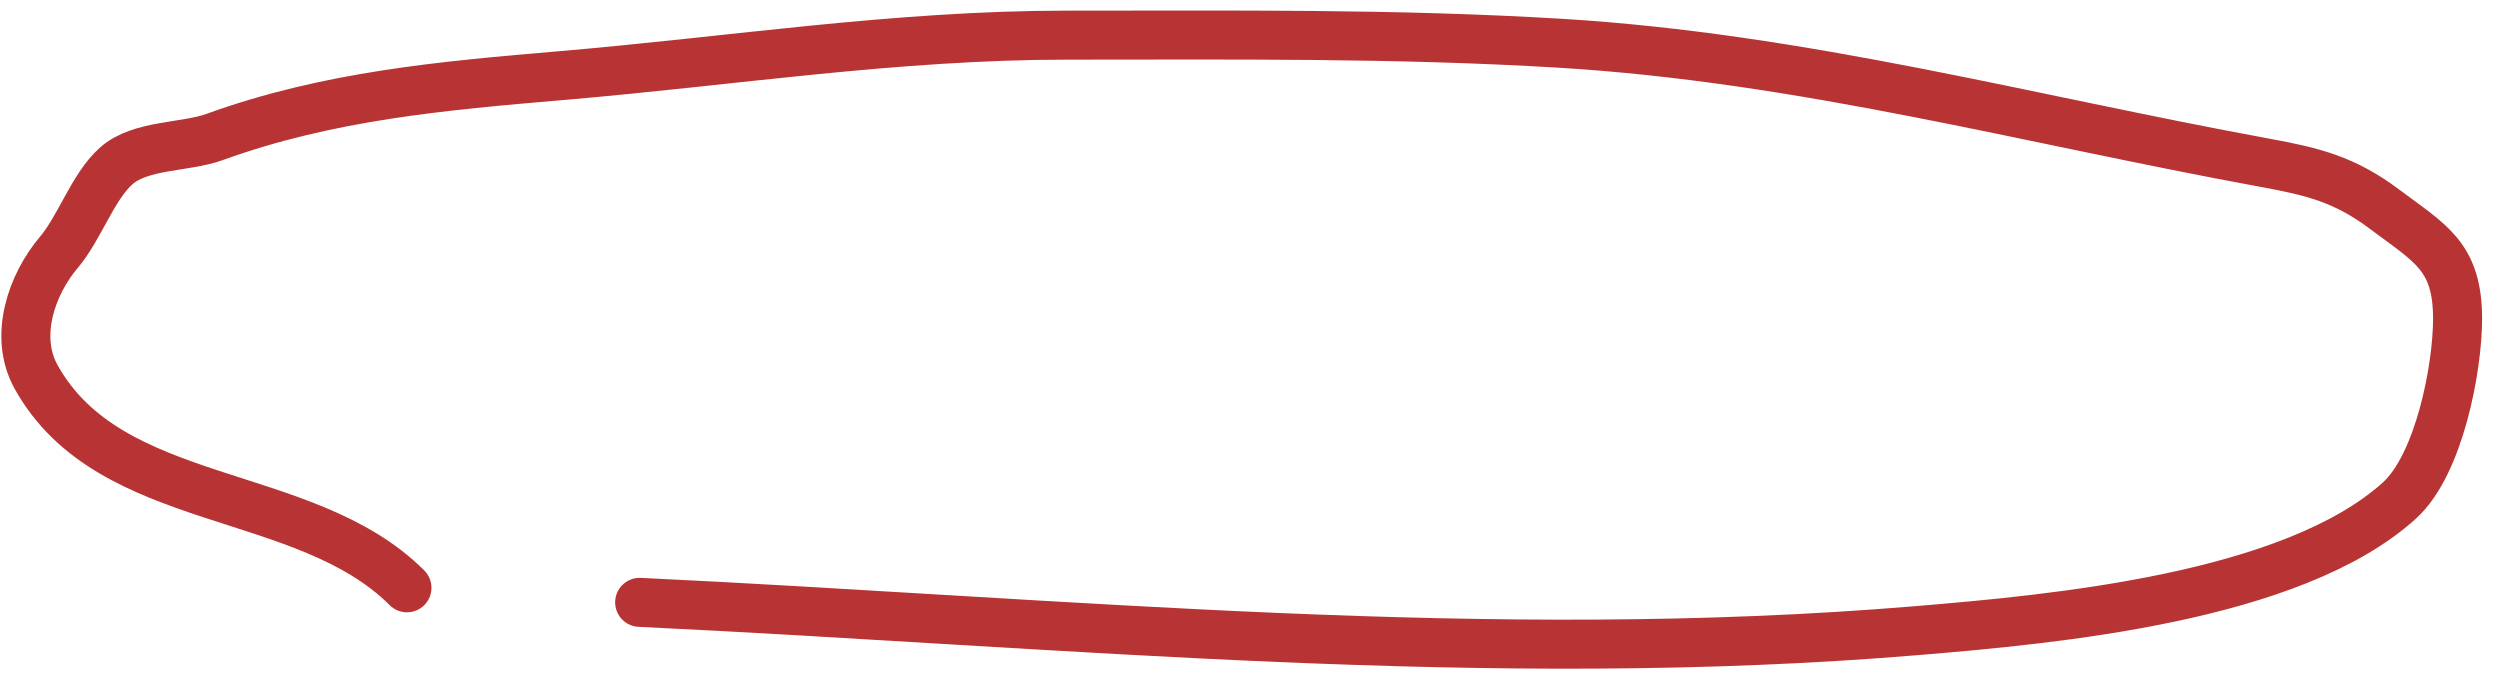
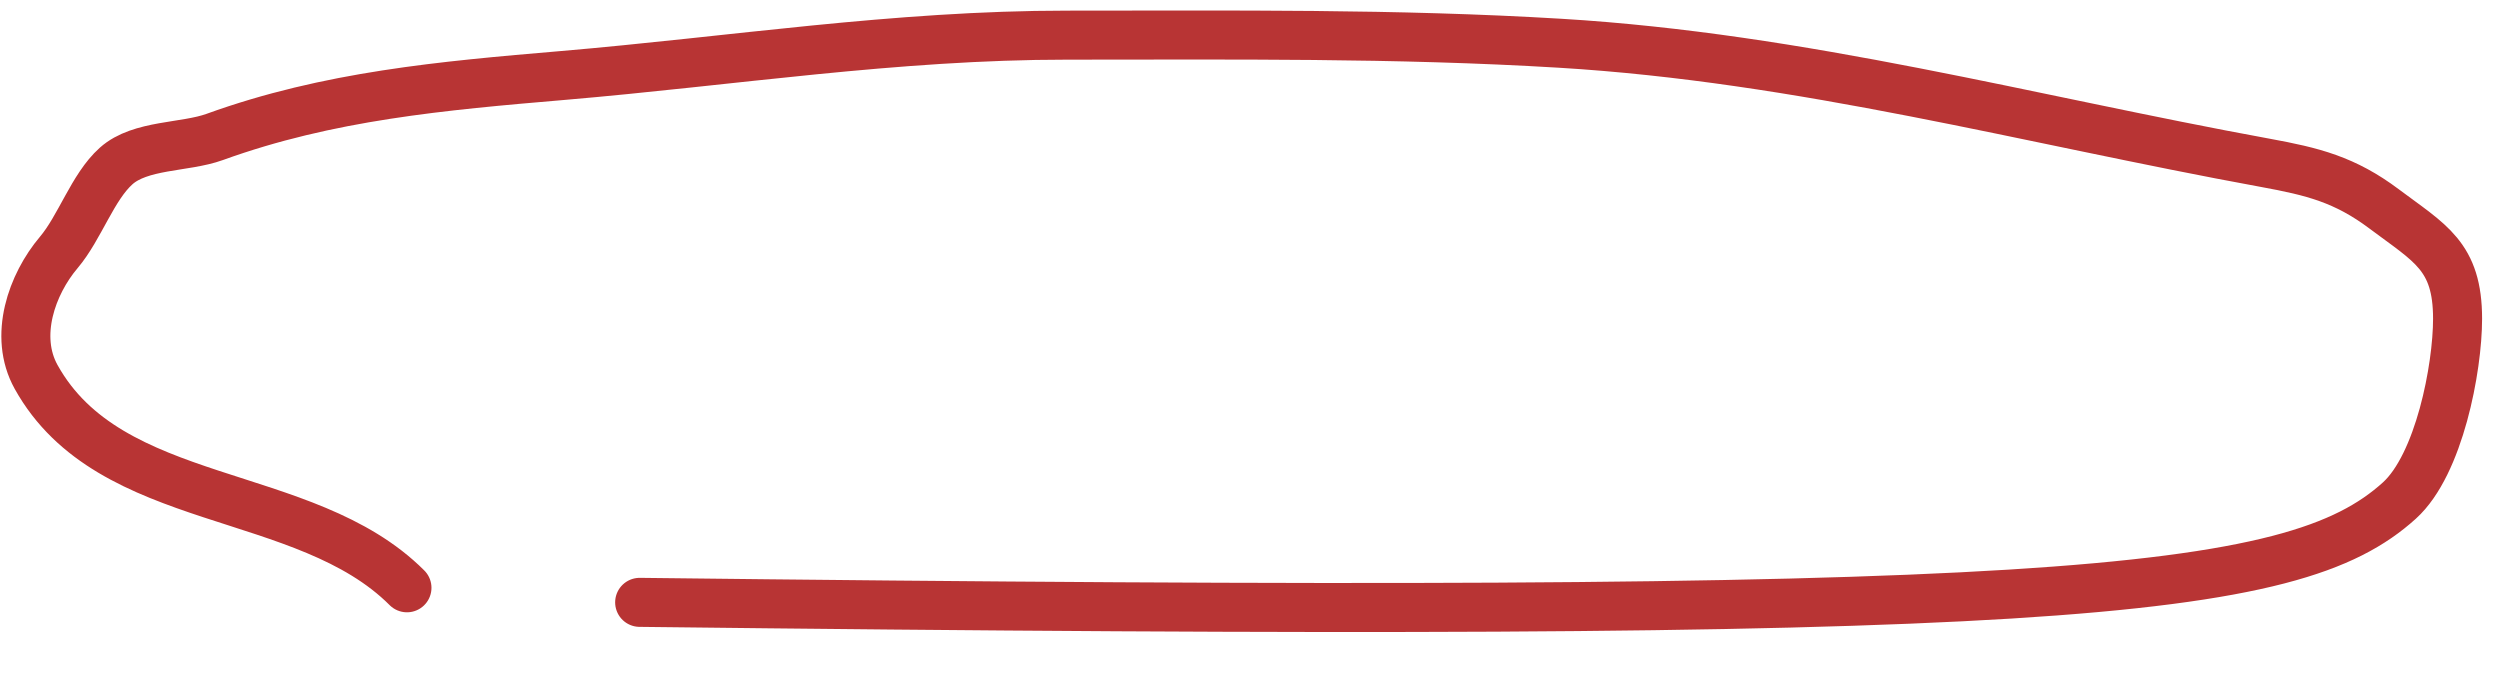
<svg xmlns="http://www.w3.org/2000/svg" width="102" height="28" viewBox="0 0 102 28" fill="none">
-   <path d="M26.098 24.576C43.536 25.406 60.758 27.184 78.216 25.729C83.831 25.261 93.523 24.378 97.896 20.422C99.519 18.953 100.269 15.022 100.269 13.005C100.269 10.444 99.143 9.927 97.27 8.522C95.671 7.323 94.361 6.997 92.424 6.643C82.749 4.873 73.532 2.36 63.645 1.764C56.947 1.36 50.243 1.434 43.537 1.434C36.548 1.434 29.866 2.492 22.934 3.082C18.064 3.497 13.404 3.907 8.759 5.588C7.543 6.028 5.726 5.889 4.737 6.774C3.777 7.634 3.261 9.28 2.396 10.302C1.302 11.595 0.545 13.707 1.473 15.378C4.493 20.813 12.432 19.81 16.604 23.982" stroke="#B83434" stroke-width="2" stroke-linecap="round" />
+   <path d="M26.098 24.576C83.831 25.261 93.523 24.378 97.896 20.422C99.519 18.953 100.269 15.022 100.269 13.005C100.269 10.444 99.143 9.927 97.27 8.522C95.671 7.323 94.361 6.997 92.424 6.643C82.749 4.873 73.532 2.36 63.645 1.764C56.947 1.36 50.243 1.434 43.537 1.434C36.548 1.434 29.866 2.492 22.934 3.082C18.064 3.497 13.404 3.907 8.759 5.588C7.543 6.028 5.726 5.889 4.737 6.774C3.777 7.634 3.261 9.28 2.396 10.302C1.302 11.595 0.545 13.707 1.473 15.378C4.493 20.813 12.432 19.81 16.604 23.982" stroke="#B83434" stroke-width="2" stroke-linecap="round" />
</svg>